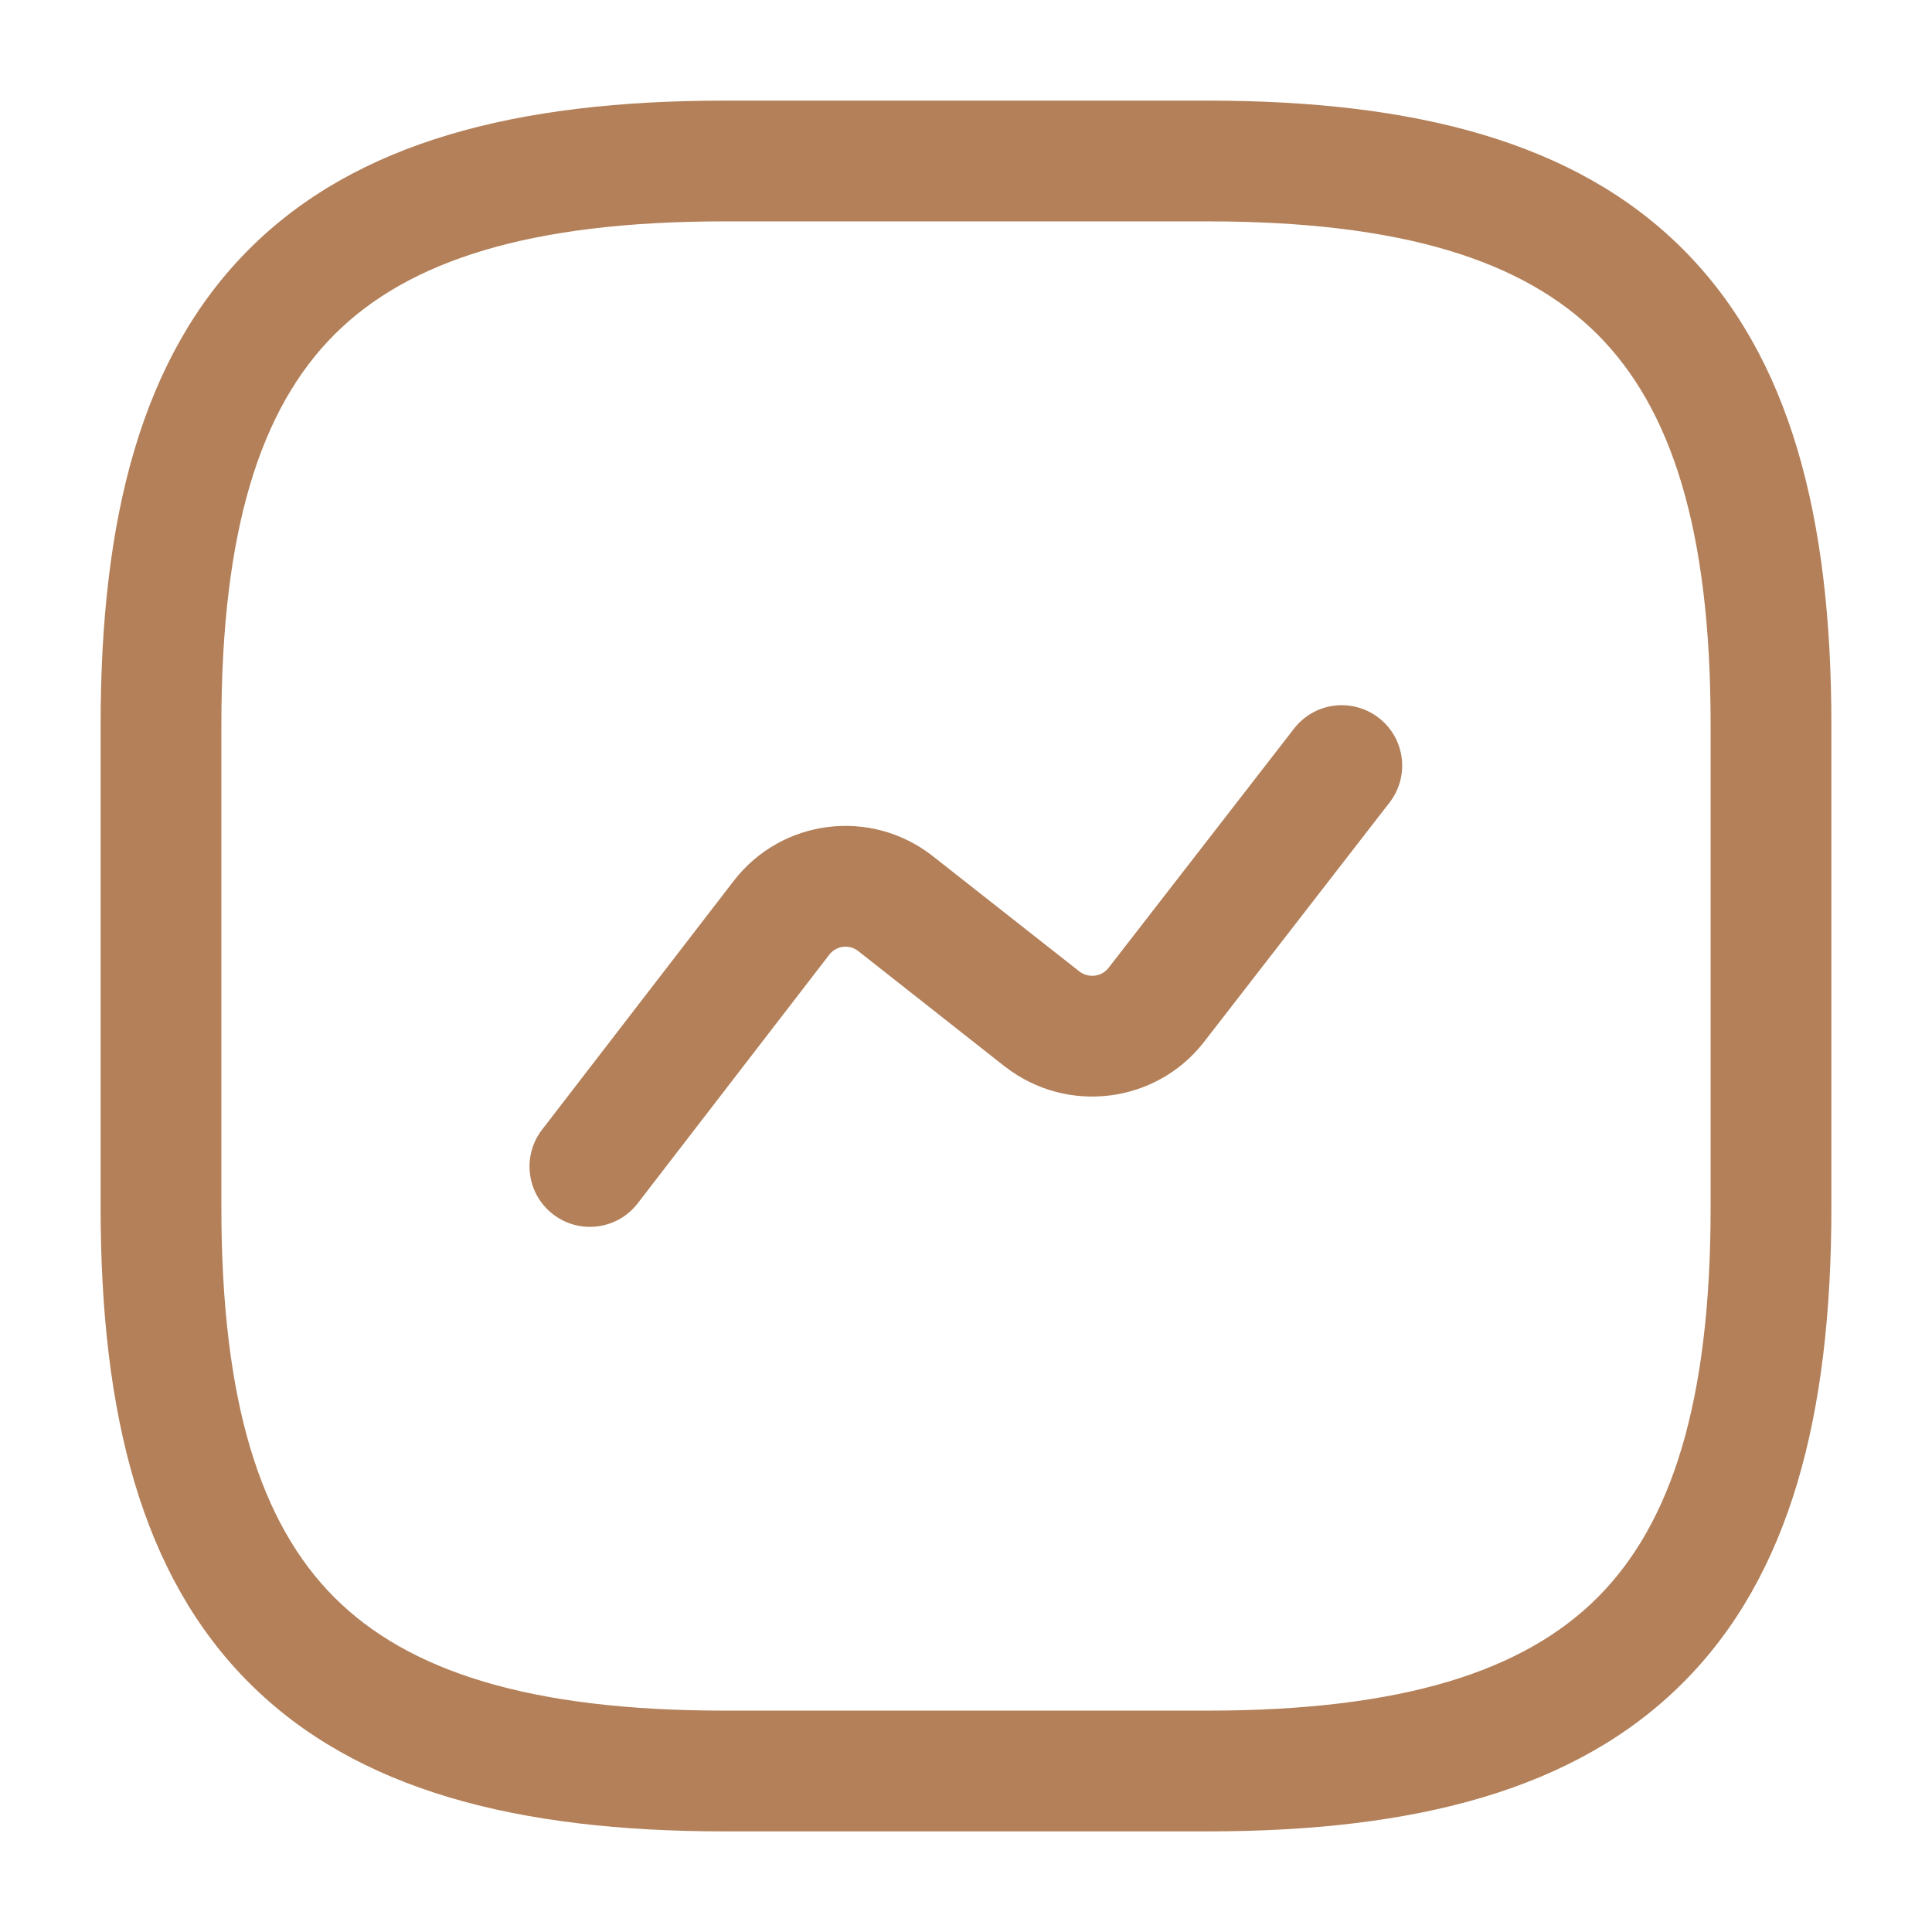
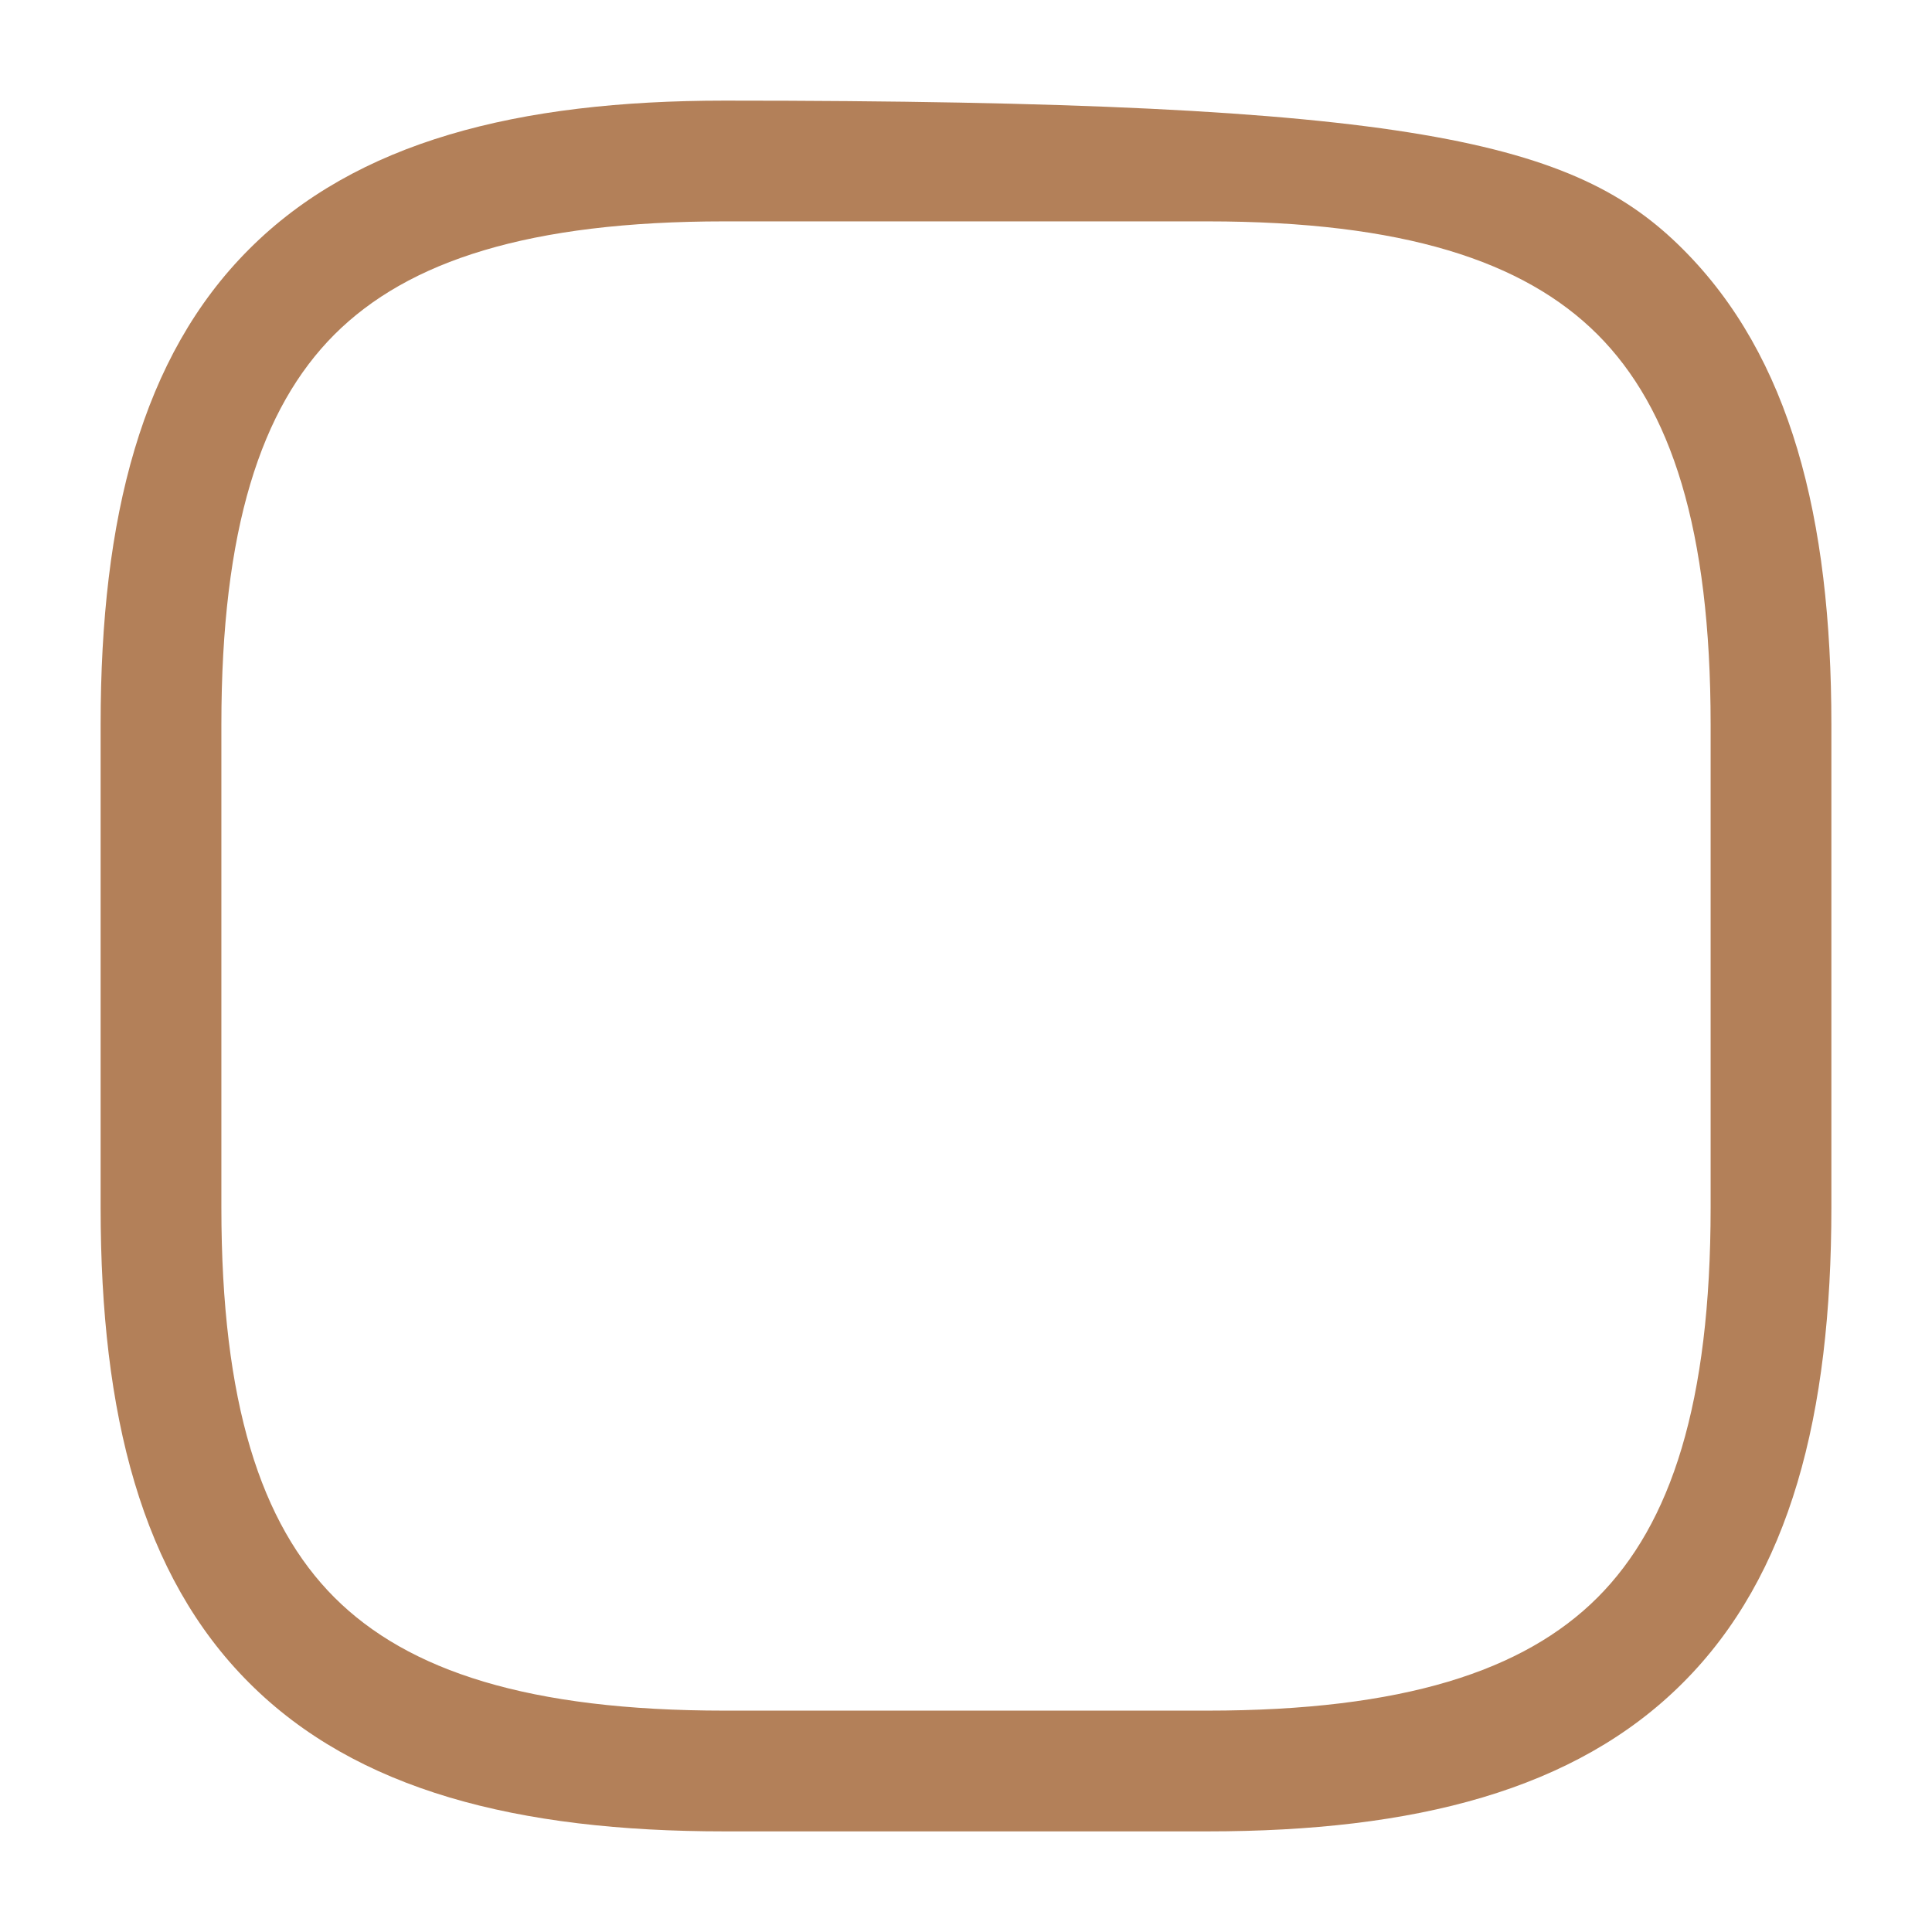
<svg xmlns="http://www.w3.org/2000/svg" width="24" height="24" viewBox="0 0 24 24" fill="none">
-   <path fill-rule="evenodd" clip-rule="evenodd" d="M3.095 3.095C4.429 1.76 6.426 1.25 9 1.25H15C17.574 1.25 19.571 1.76 20.905 3.095C22.24 4.429 22.75 6.426 22.75 9V15C22.75 17.574 22.24 19.571 20.905 20.905C19.571 22.24 17.574 22.75 15 22.75H9C6.426 22.75 4.429 22.24 3.095 20.905C1.76 19.571 1.25 17.574 1.25 15V9C1.25 6.426 1.76 4.429 3.095 3.095ZM4.155 4.155C3.24 5.071 2.75 6.574 2.75 9V15C2.75 17.426 3.24 18.929 4.155 19.845C5.071 20.76 6.574 21.25 9 21.25H15C17.426 21.25 18.929 20.76 19.845 19.845C20.76 18.929 21.25 17.426 21.25 15V9C21.25 6.574 20.76 5.071 19.845 4.155C18.929 3.24 17.426 2.75 15 2.75H9C6.574 2.75 5.071 3.24 4.155 4.155Z" fill="#B38059" />
-   <path fill-rule="evenodd" clip-rule="evenodd" d="M17.128 8.918C17.455 9.171 17.515 9.642 17.261 9.97L14.947 12.956C14.352 13.708 13.255 13.845 12.49 13.254L12.484 13.25L10.658 11.812C10.545 11.727 10.388 11.748 10.302 11.859C10.302 11.859 10.302 11.858 10.302 11.859L7.922 14.948C7.67 15.276 7.199 15.337 6.871 15.085C6.542 14.832 6.481 14.361 6.734 14.033L9.115 10.942C9.709 10.173 10.81 10.034 11.577 10.627L11.582 10.631L13.409 12.068C13.523 12.155 13.683 12.133 13.768 12.027L16.075 9.051C16.329 8.723 16.8 8.664 17.128 8.918Z" fill="#B38059" />
+   <path fill-rule="evenodd" clip-rule="evenodd" d="M3.095 3.095C4.429 1.76 6.426 1.25 9 1.25C17.574 1.25 19.571 1.76 20.905 3.095C22.24 4.429 22.75 6.426 22.75 9V15C22.75 17.574 22.24 19.571 20.905 20.905C19.571 22.24 17.574 22.75 15 22.75H9C6.426 22.75 4.429 22.24 3.095 20.905C1.76 19.571 1.25 17.574 1.25 15V9C1.25 6.426 1.76 4.429 3.095 3.095ZM4.155 4.155C3.24 5.071 2.75 6.574 2.75 9V15C2.75 17.426 3.24 18.929 4.155 19.845C5.071 20.76 6.574 21.25 9 21.25H15C17.426 21.25 18.929 20.76 19.845 19.845C20.76 18.929 21.25 17.426 21.25 15V9C21.25 6.574 20.76 5.071 19.845 4.155C18.929 3.24 17.426 2.75 15 2.75H9C6.574 2.75 5.071 3.24 4.155 4.155Z" fill="#B38059" />
</svg>